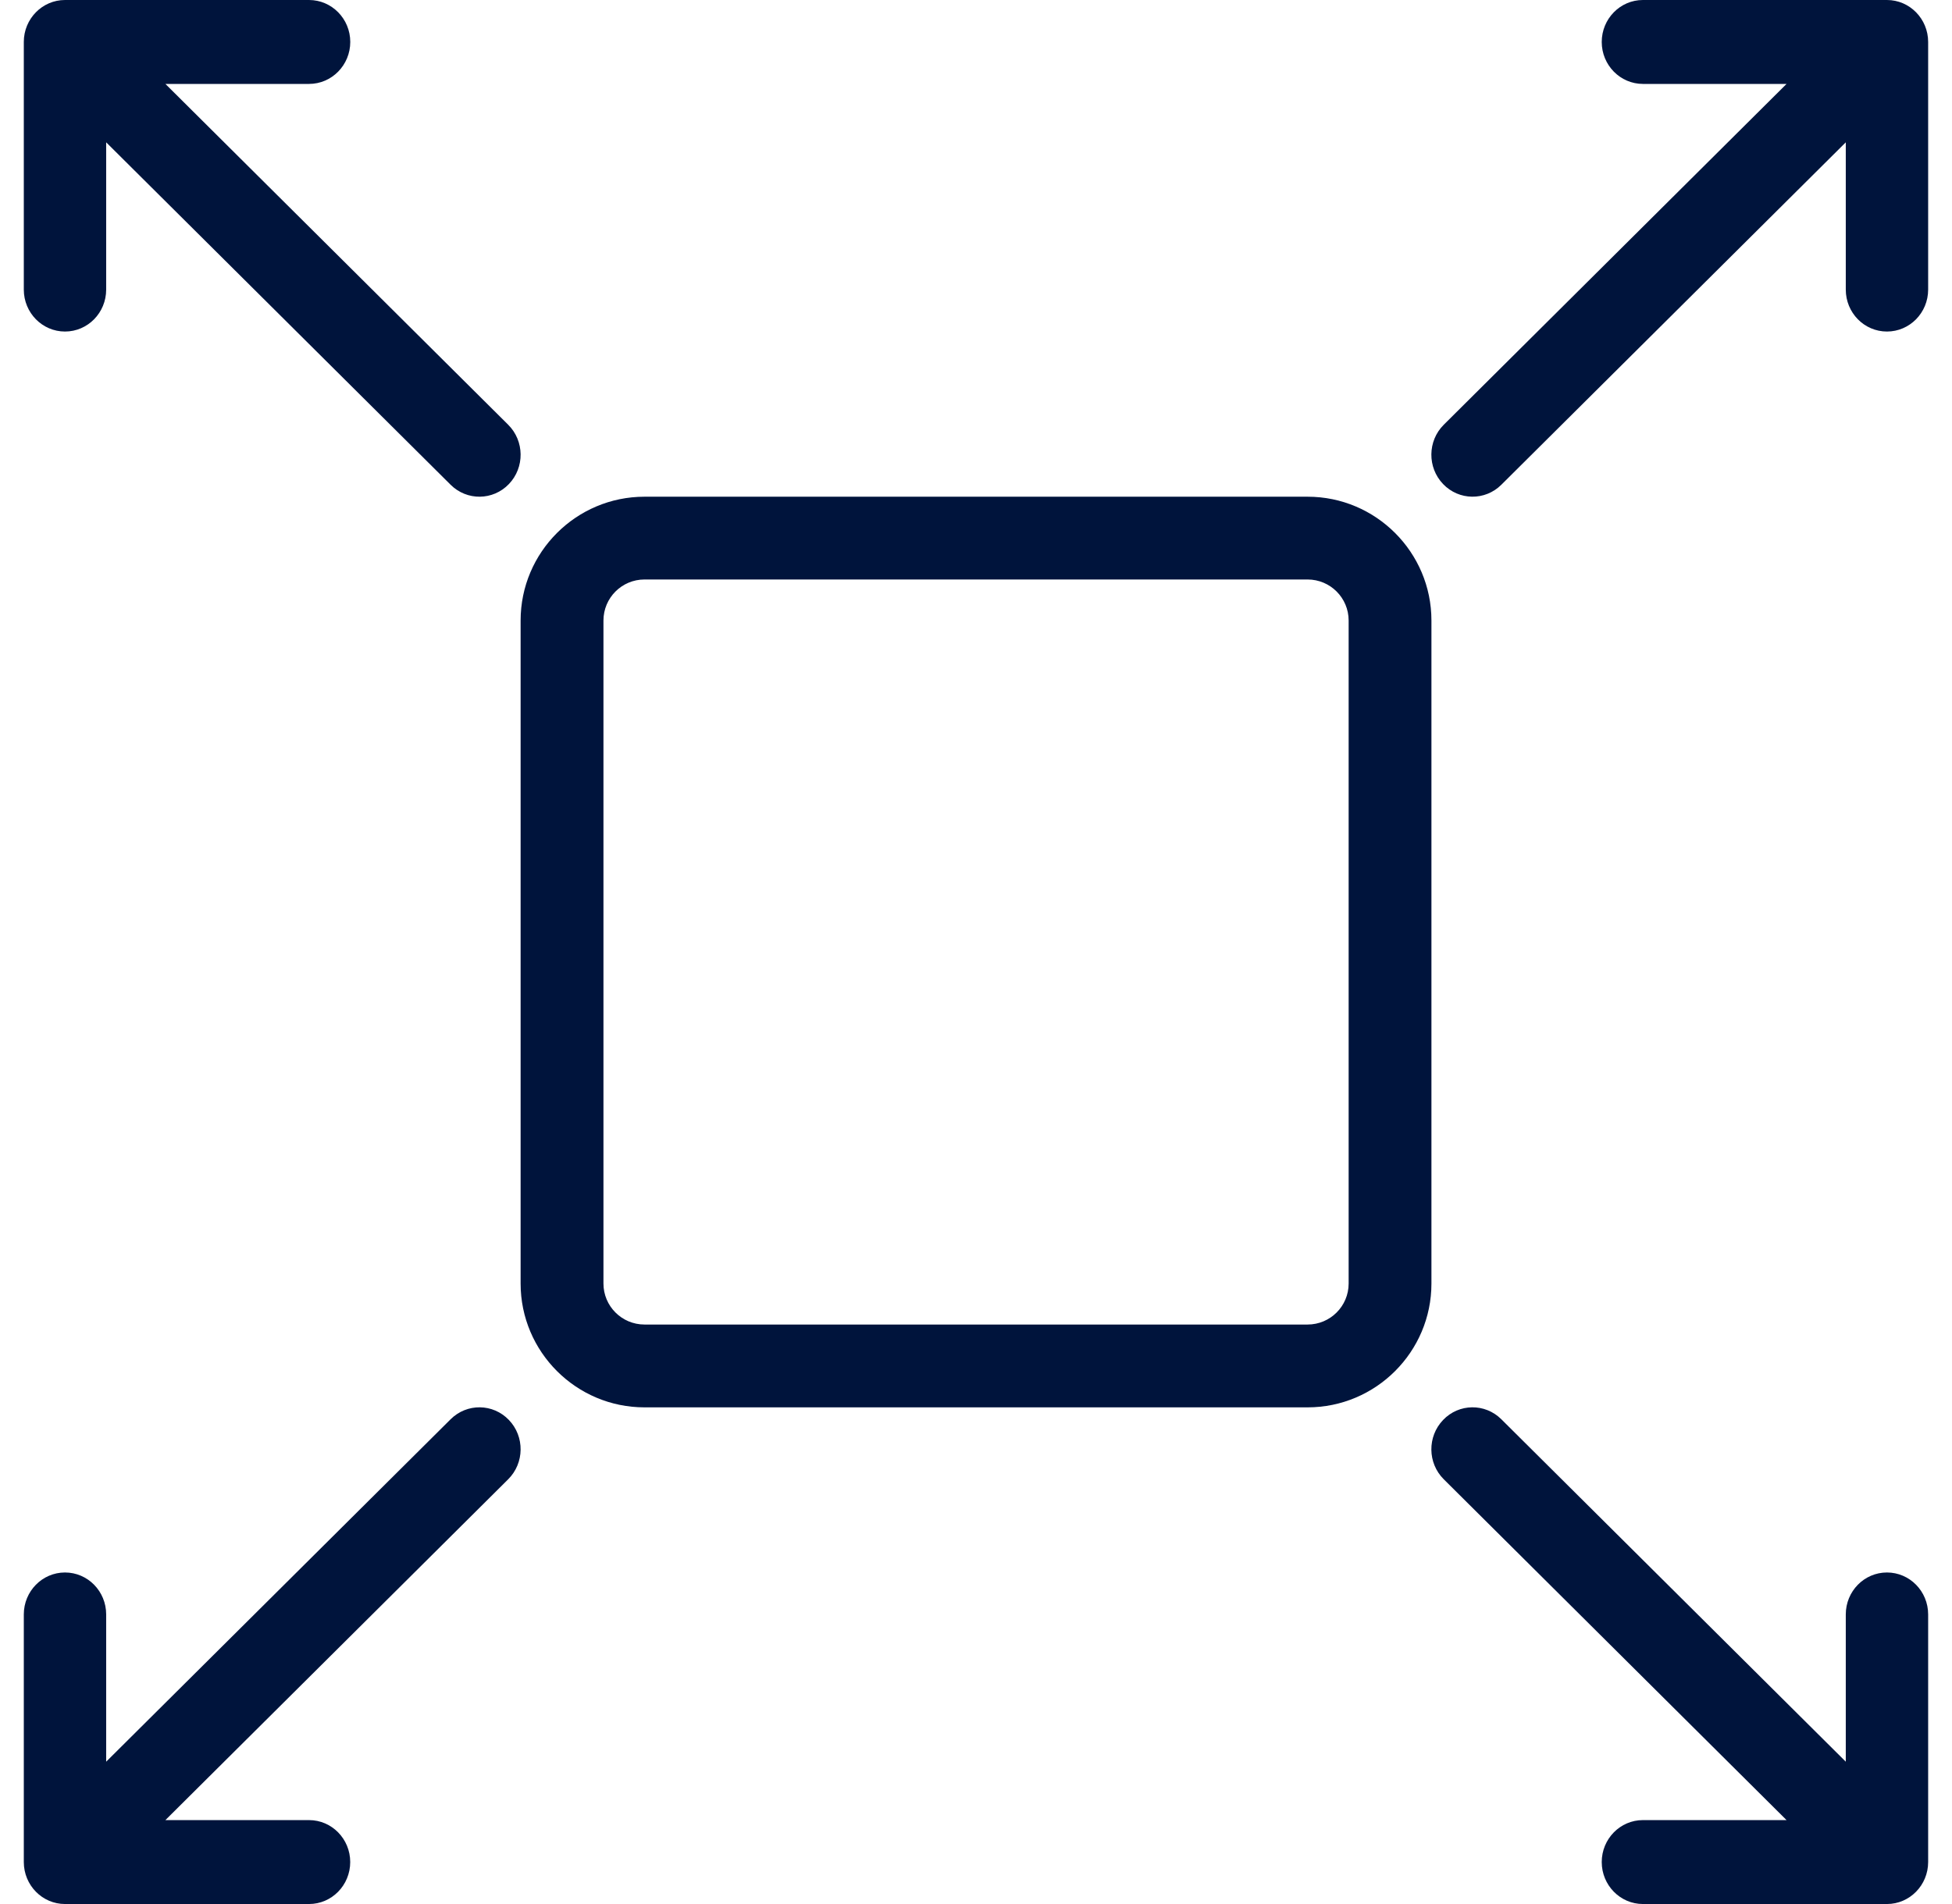
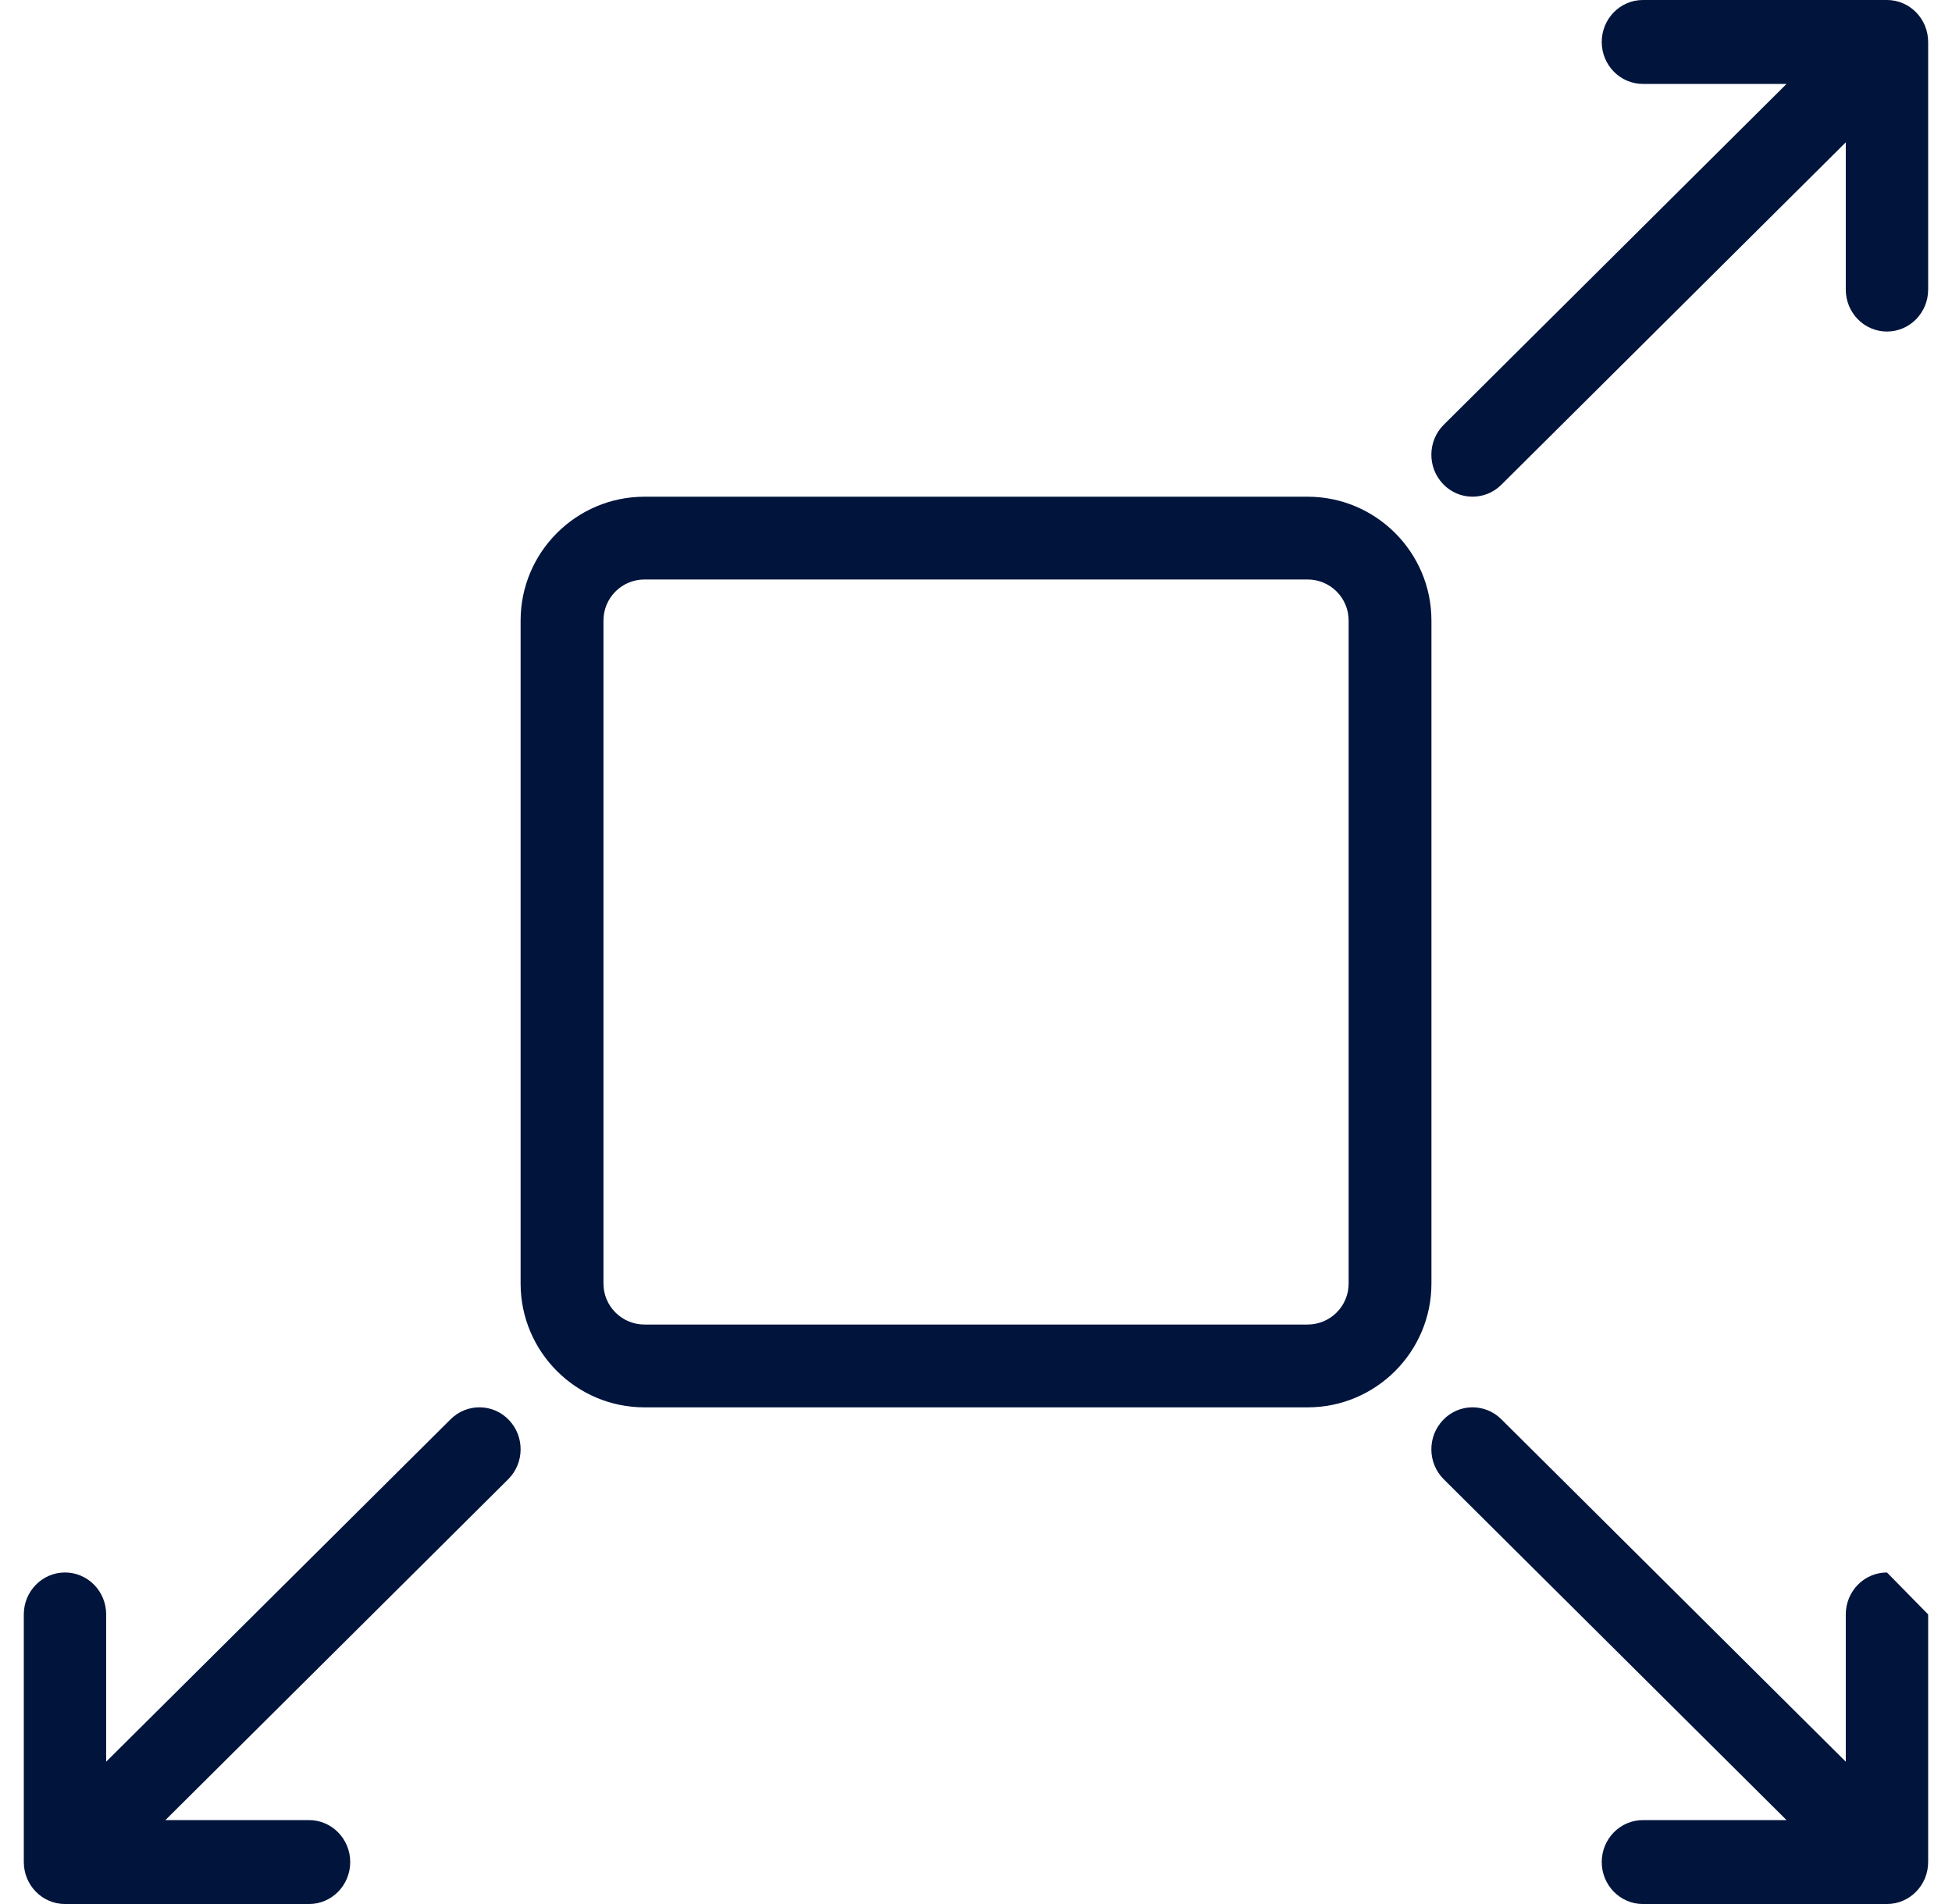
<svg xmlns="http://www.w3.org/2000/svg" width="41" height="40" viewBox="0 0 41 40" fill="none">
  <g clip-path="url(#clip0)">
    <path d="M27.465 10.435H13.537C12.102 10.435 10.935 11.602 10.935 13.036V26.965C10.935 28.399 12.102 29.566 13.537 29.566H27.465C28.899 29.566 30.066 28.399 30.066 26.965V13.036C30.066 11.602 28.899 10.435 27.465 10.435ZM28.327 26.965C28.327 27.44 27.941 27.826 27.465 27.826H13.537C13.061 27.826 12.675 27.44 12.675 26.965V13.036C12.675 12.56 13.061 12.174 13.537 12.174H27.465C27.941 12.174 28.327 12.56 28.327 13.036V26.965Z" fill="#00143C" />
-     <path d="M10.674 8.923L3.474 1.763H6.491C6.969 1.763 7.357 1.368 7.357 0.881C7.357 0.395 6.969 0 6.491 0H1.365C0.888 0 0.5 0.395 0.5 0.881V6.084C0.5 6.571 0.888 6.965 1.365 6.965C1.843 6.965 2.23 6.571 2.23 6.084V2.99L9.465 10.184C9.807 10.524 10.355 10.518 10.689 10.169C11.023 9.821 11.016 9.263 10.674 8.923Z" fill="#00143C" />
    <path d="M39.634 0H34.508C34.03 0 33.643 0.395 33.643 0.882C33.643 1.368 34.031 1.763 34.508 1.763H37.525L30.325 8.923C29.983 9.263 29.977 9.821 30.311 10.169C30.644 10.517 31.192 10.524 31.534 10.184L38.769 2.99V6.084C38.769 6.571 39.156 6.965 39.634 6.965C40.111 6.965 40.499 6.571 40.499 6.084V0.882C40.499 0.395 40.111 0 39.634 0Z" fill="#00143C" />
    <path d="M10.689 29.831C10.355 29.482 9.807 29.476 9.465 29.816L2.23 37.01V33.916C2.23 33.429 1.843 33.035 1.365 33.035C0.888 33.035 0.5 33.429 0.5 33.916V39.118C0.5 39.605 0.888 40 1.365 40H6.491C6.969 40 7.356 39.605 7.356 39.118C7.356 38.632 6.969 38.237 6.491 38.237H3.474L10.674 31.077C11.016 30.737 11.023 30.179 10.689 29.831Z" fill="#00143C" />
-     <path d="M39.634 33.035C39.156 33.035 38.769 33.429 38.769 33.916V37.01L31.534 29.816C31.192 29.476 30.644 29.482 30.311 29.831C29.977 30.179 29.983 30.737 30.325 31.077L37.525 38.237H34.508C34.03 38.237 33.643 38.632 33.643 39.118C33.643 39.605 34.031 40 34.508 40H39.634C40.111 40 40.499 39.605 40.499 39.118V33.916C40.499 33.429 40.111 33.035 39.634 33.035Z" fill="#00143C" />
+     <path d="M39.634 33.035C39.156 33.035 38.769 33.429 38.769 33.916V37.01L31.534 29.816C31.192 29.476 30.644 29.482 30.311 29.831C29.977 30.179 29.983 30.737 30.325 31.077L37.525 38.237H34.508C34.03 38.237 33.643 38.632 33.643 39.118C33.643 39.605 34.031 40 34.508 40H39.634C40.111 40 40.499 39.605 40.499 39.118V33.916Z" fill="#00143C" />
  </g>
  <defs>
    <clipPath id="clip0">
      <rect width="40" height="40" fill="white" transform="translate(0.5)" />
    </clipPath>
  </defs>
</svg>